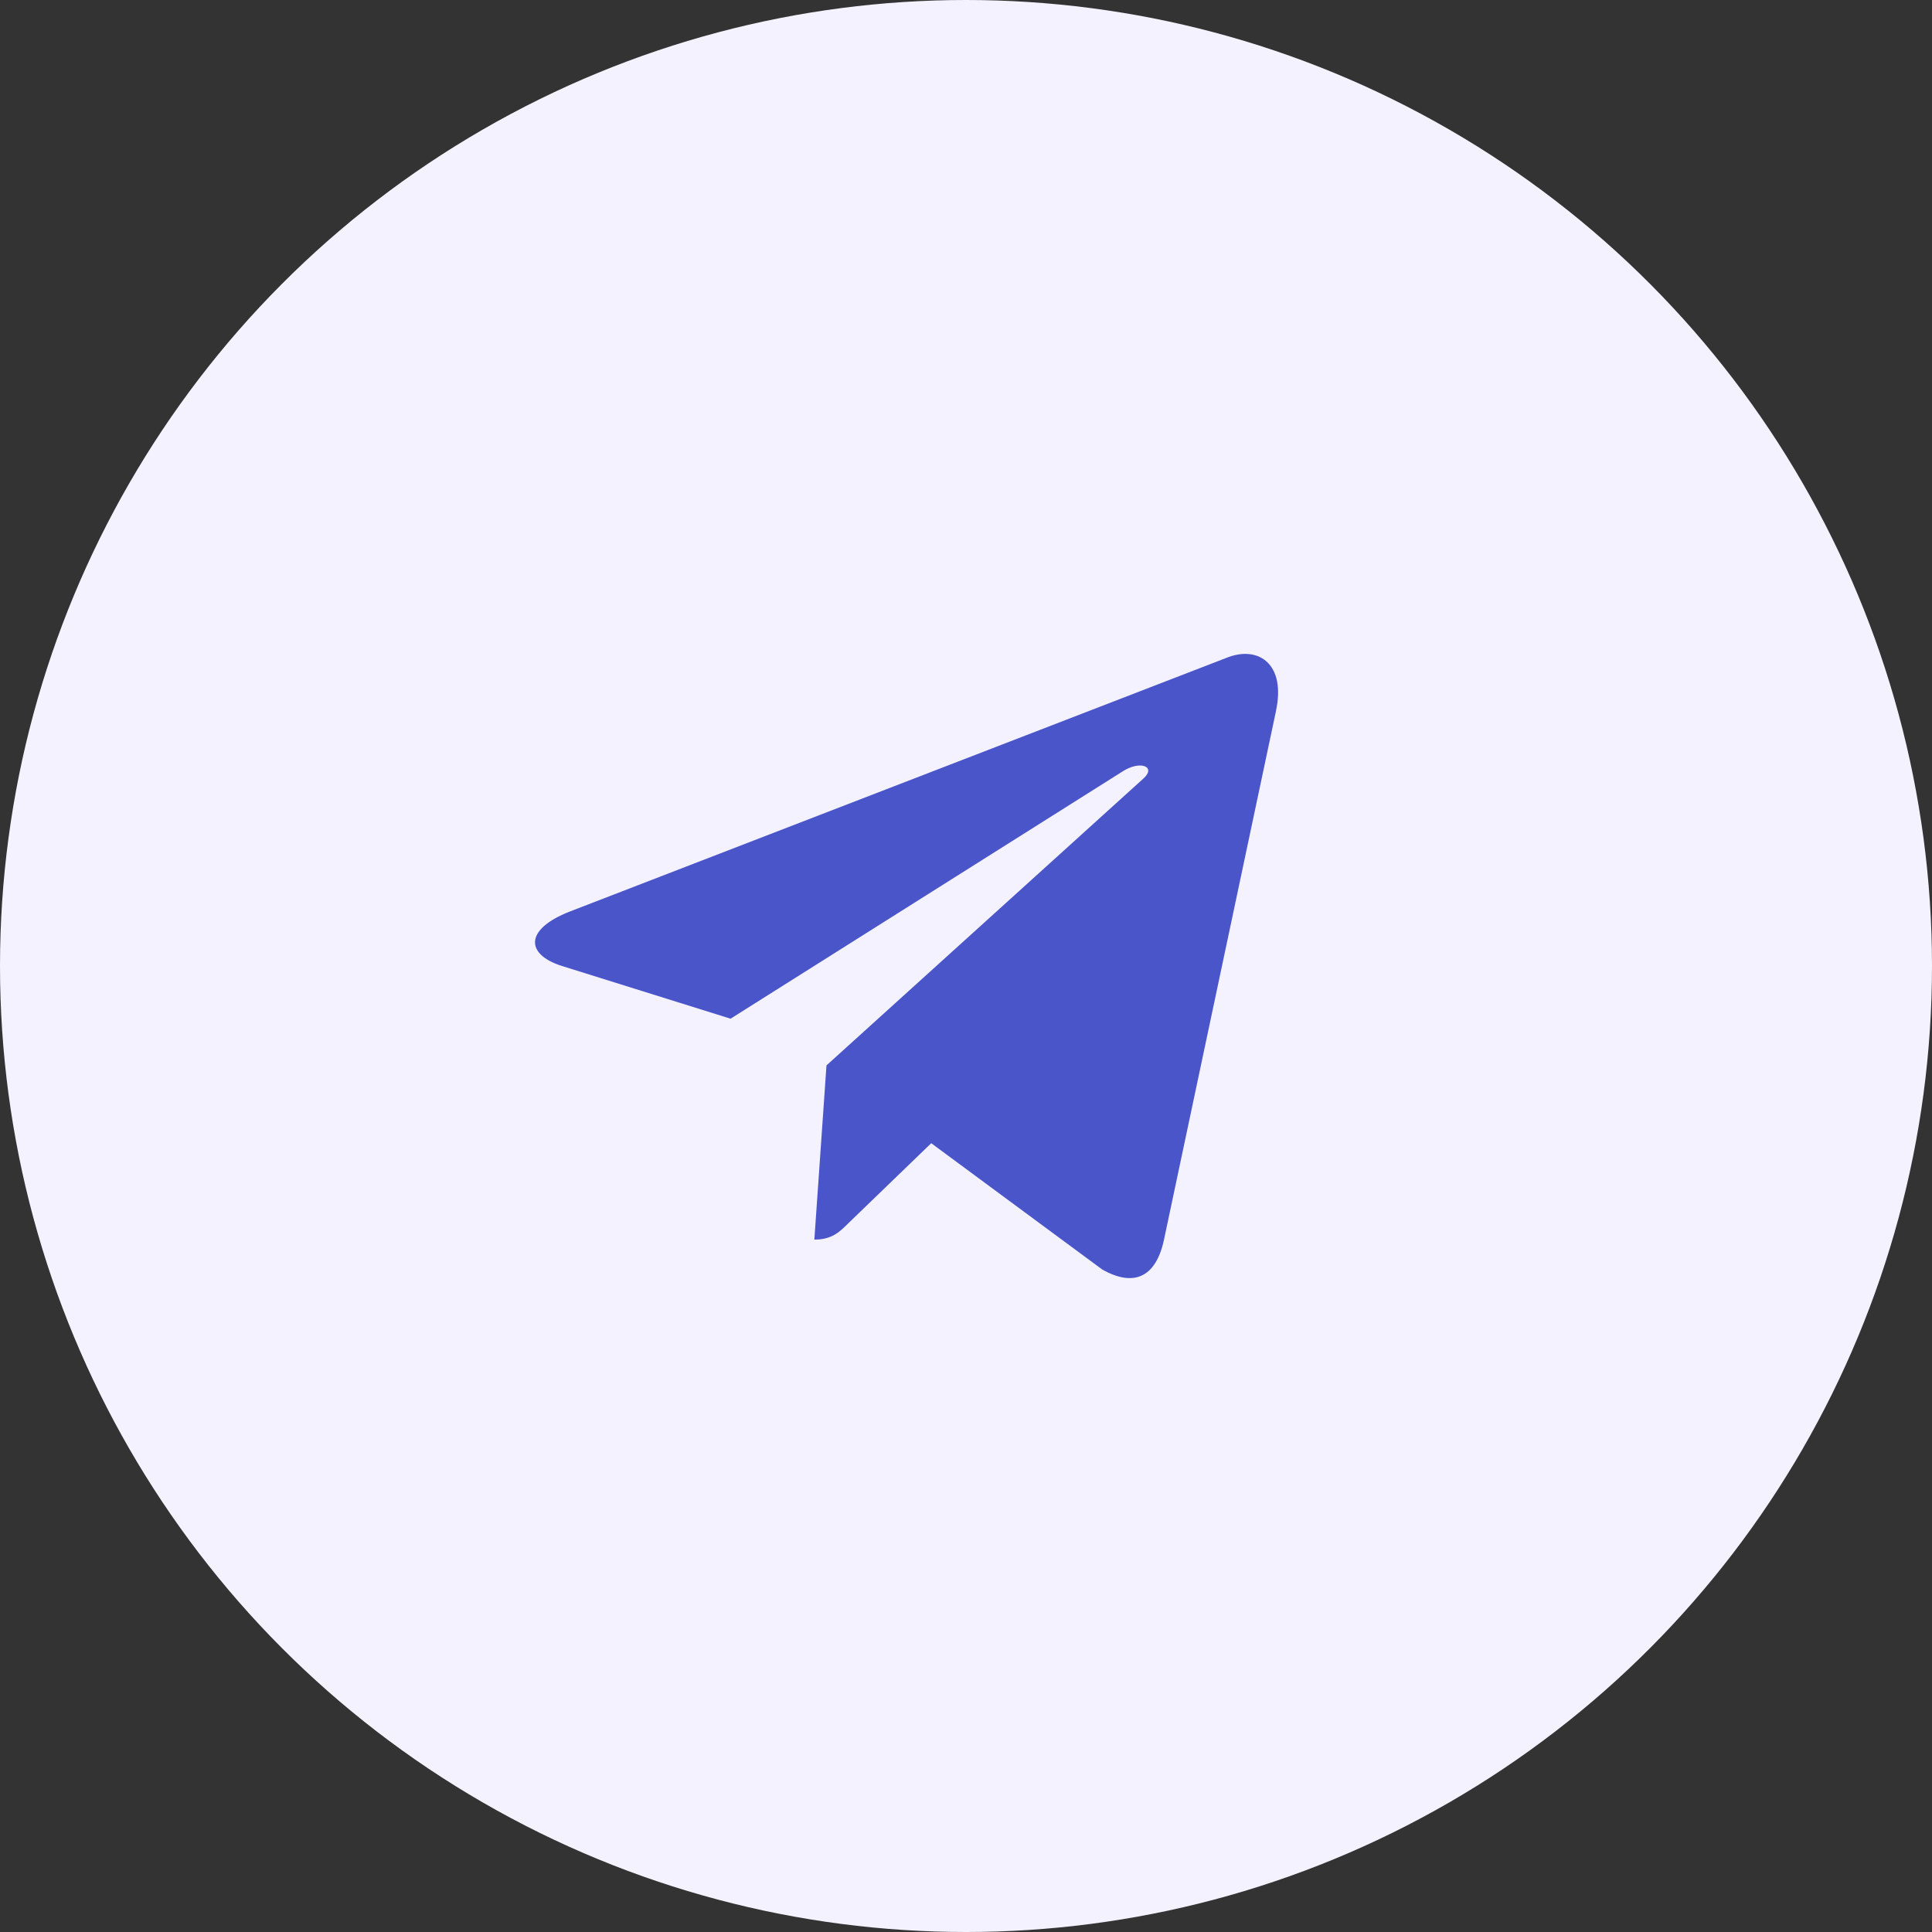
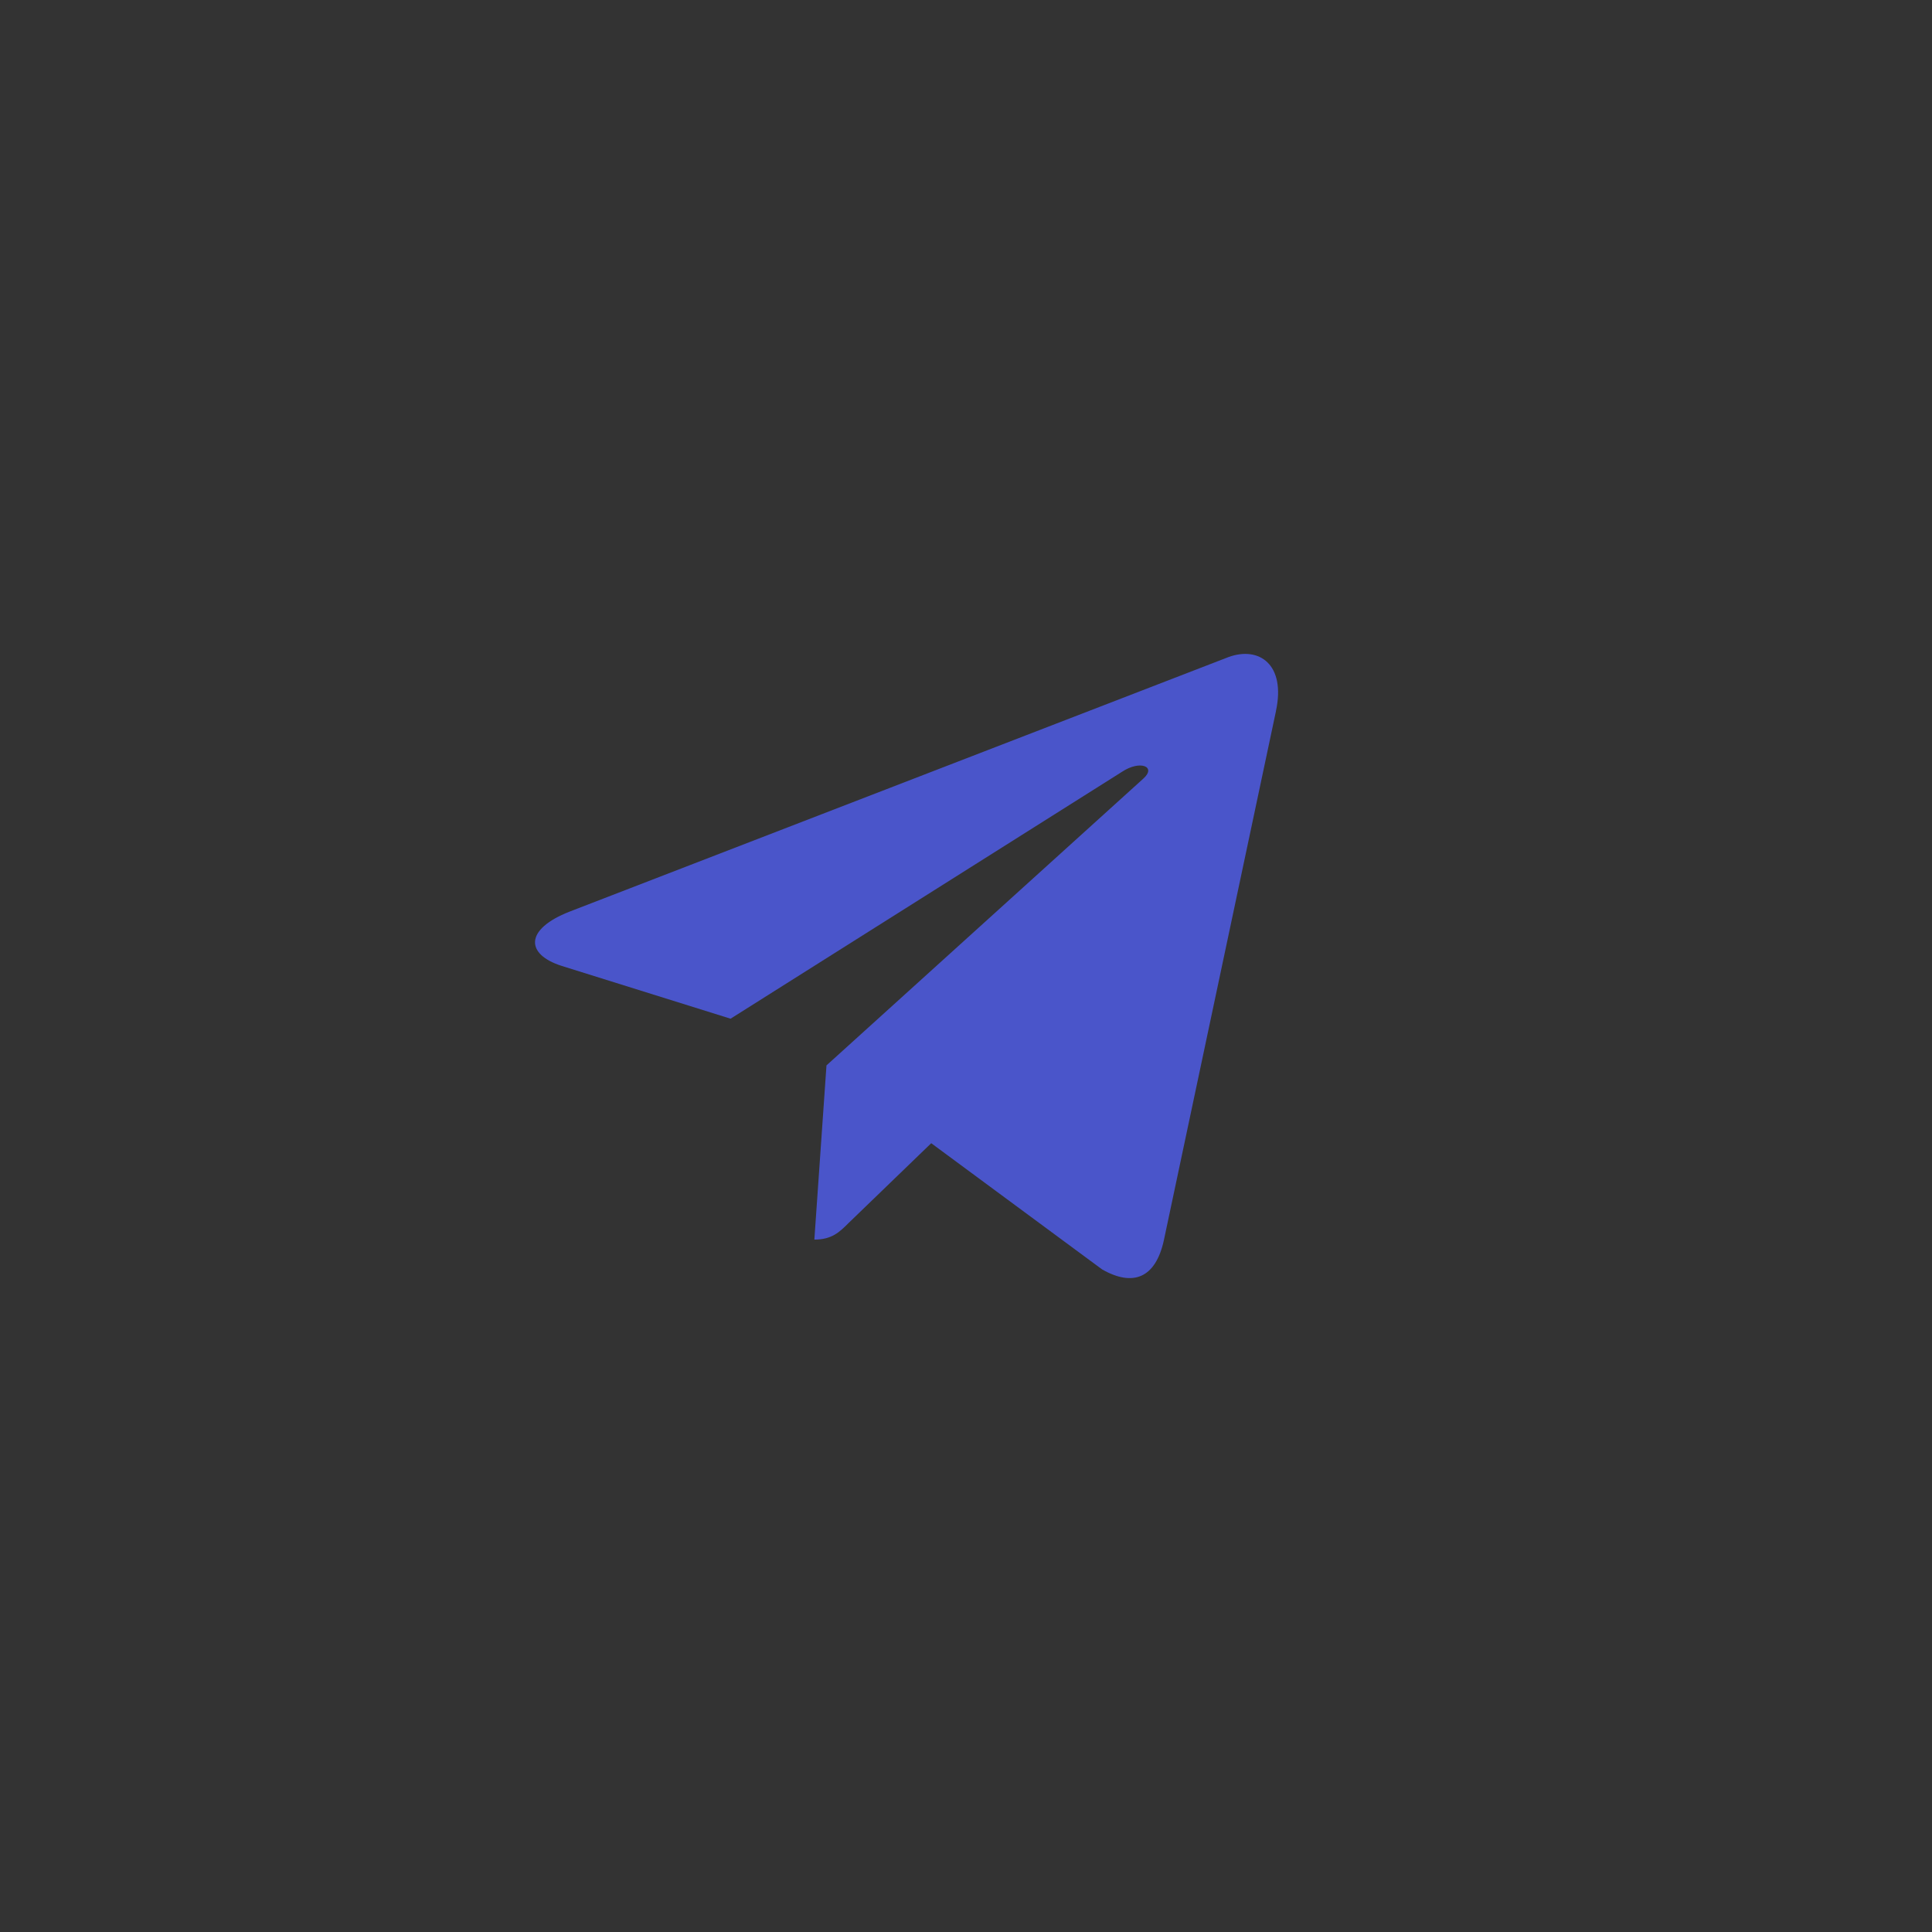
<svg xmlns="http://www.w3.org/2000/svg" width="65" height="65" viewBox="0 0 65 65" fill="none">
  <rect x="0" y="0" width="65" height="65" fill="#333333" stroke="none" />
-   <circle cx="32.5" cy="32.5" r="32.5" fill="#F4F2FF" />
  <path d="M19.164 30.67L41.335 22.105C42.364 21.732 43.263 22.356 42.929 23.915L42.931 23.913L39.156 41.732C38.877 42.995 38.127 43.303 37.079 42.708L31.33 38.462L28.558 41.139C28.251 41.446 27.992 41.705 27.398 41.705L27.806 35.844L38.461 26.2C38.924 25.791 38.357 25.561 37.746 25.968L24.579 34.273L18.904 32.499C17.671 32.108 17.645 31.265 19.164 30.67Z" fill="#4A55CA" />
</svg>